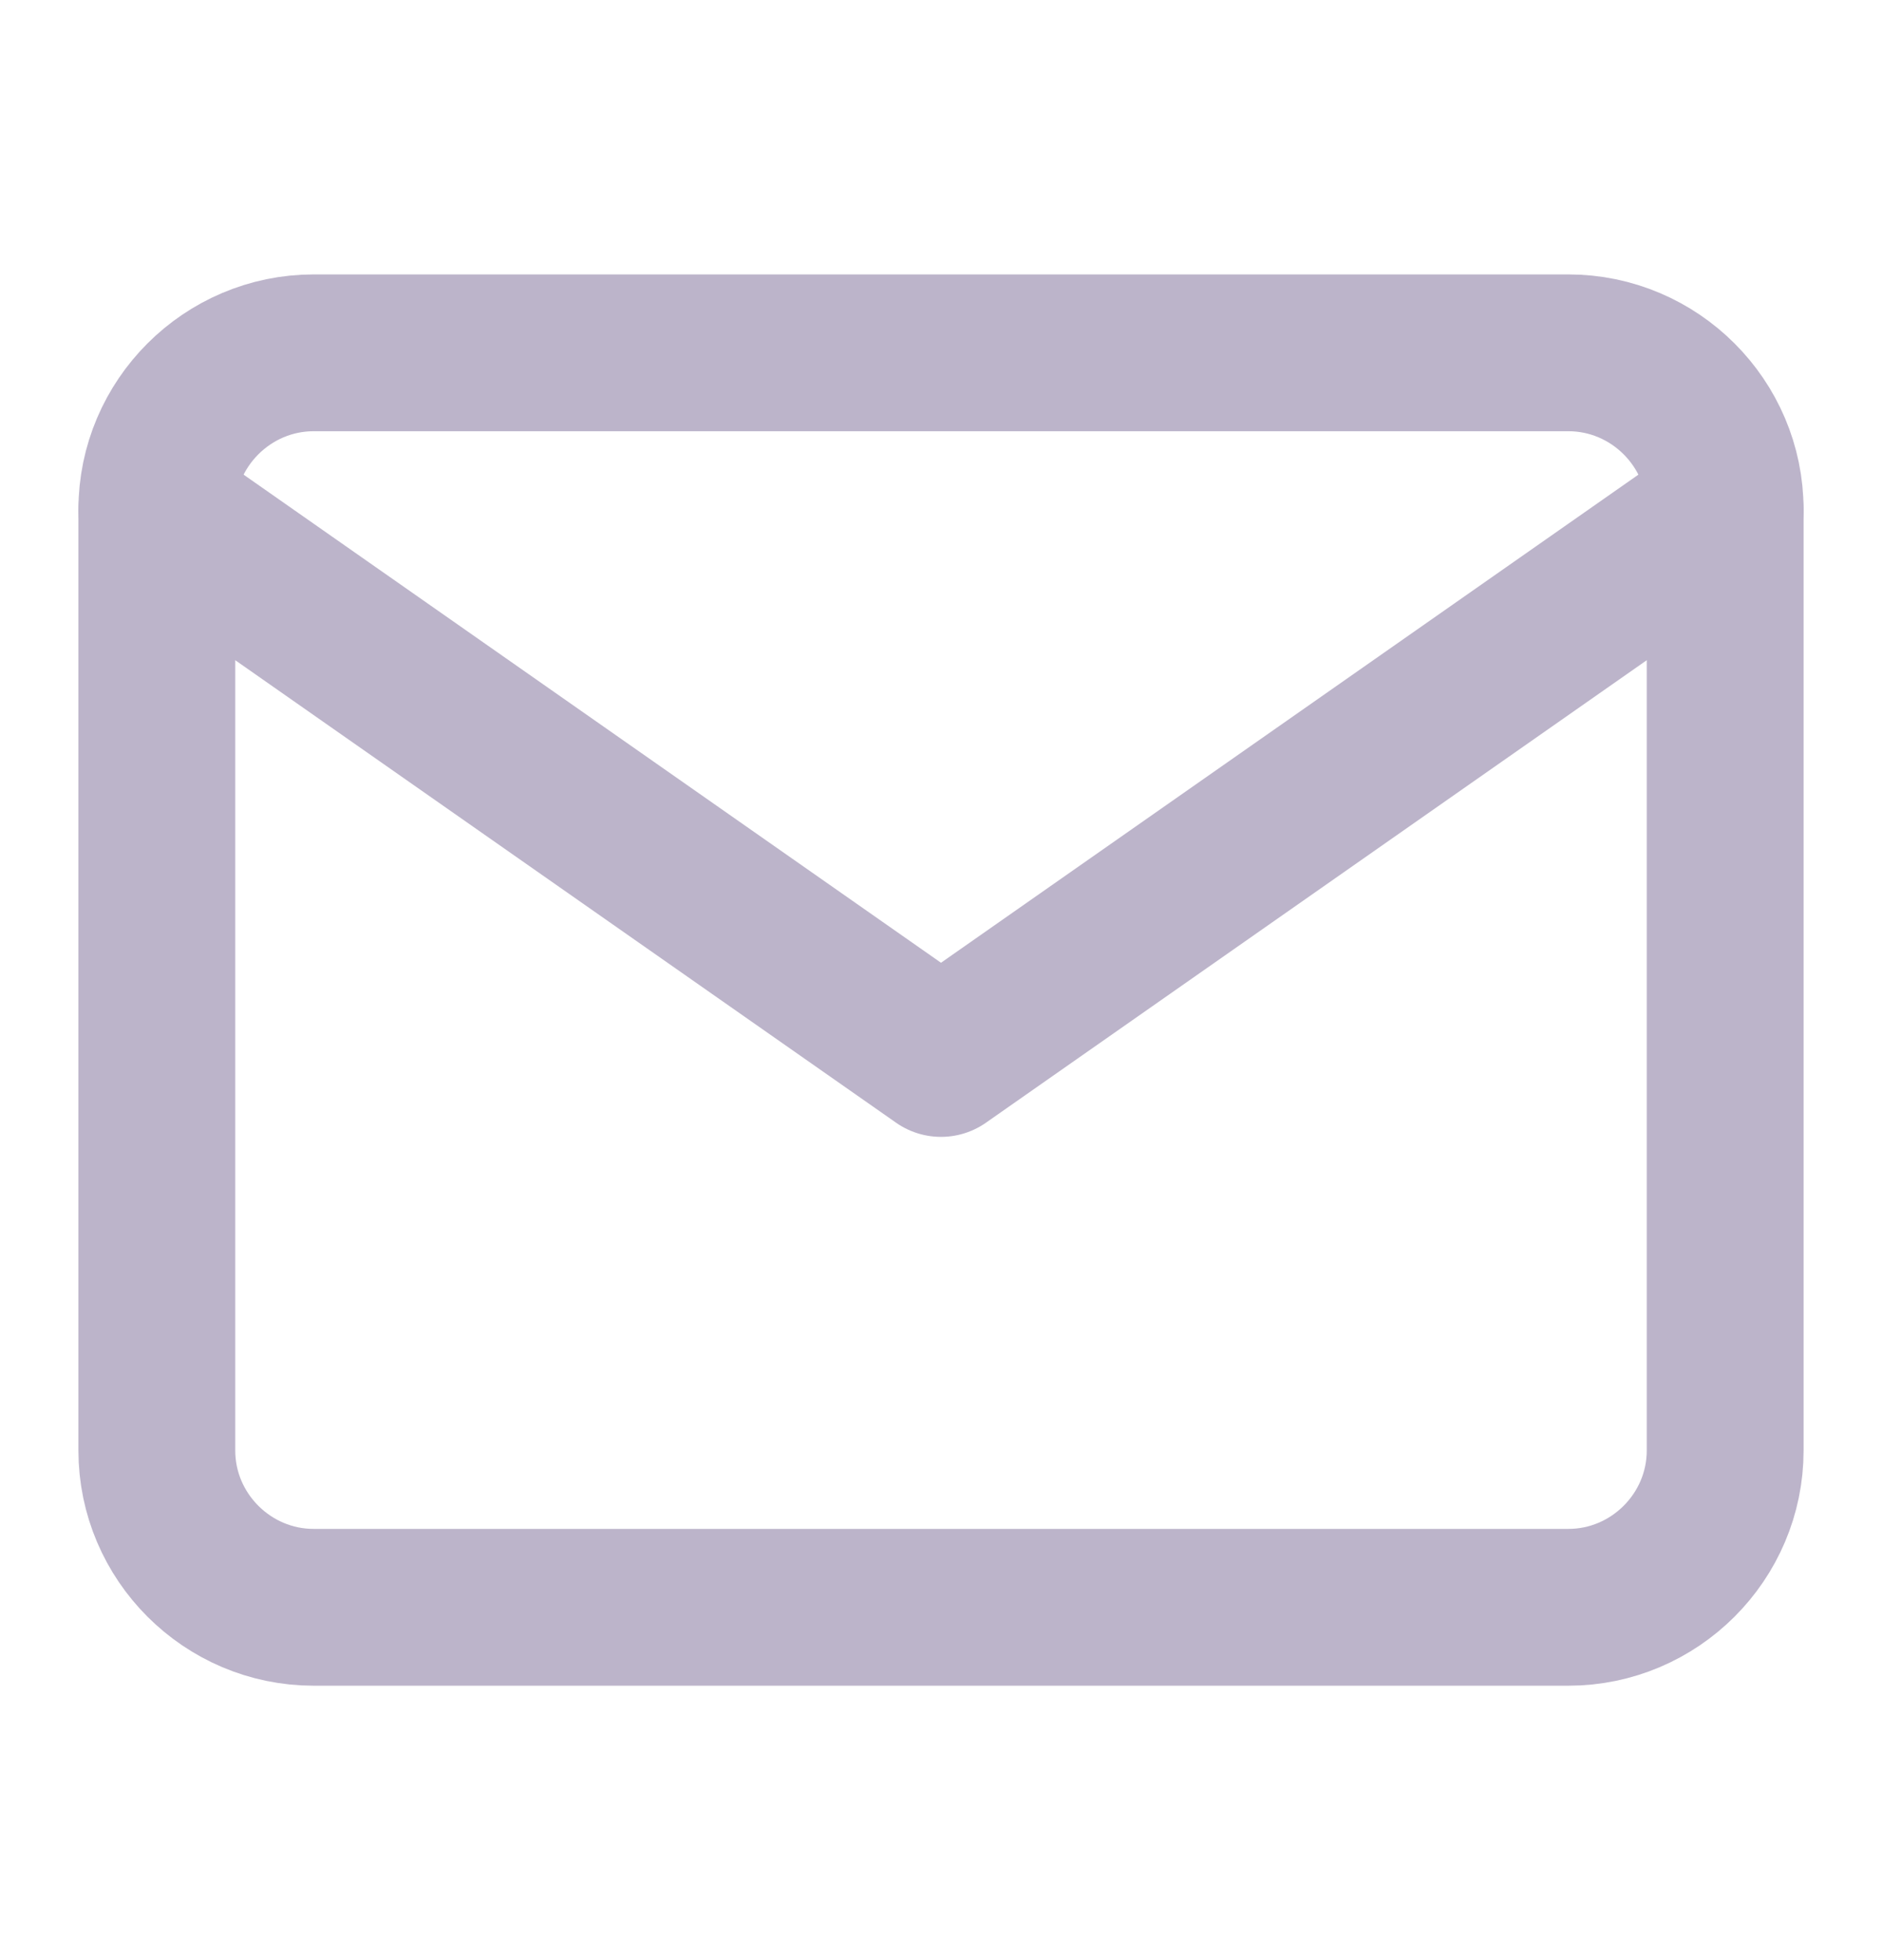
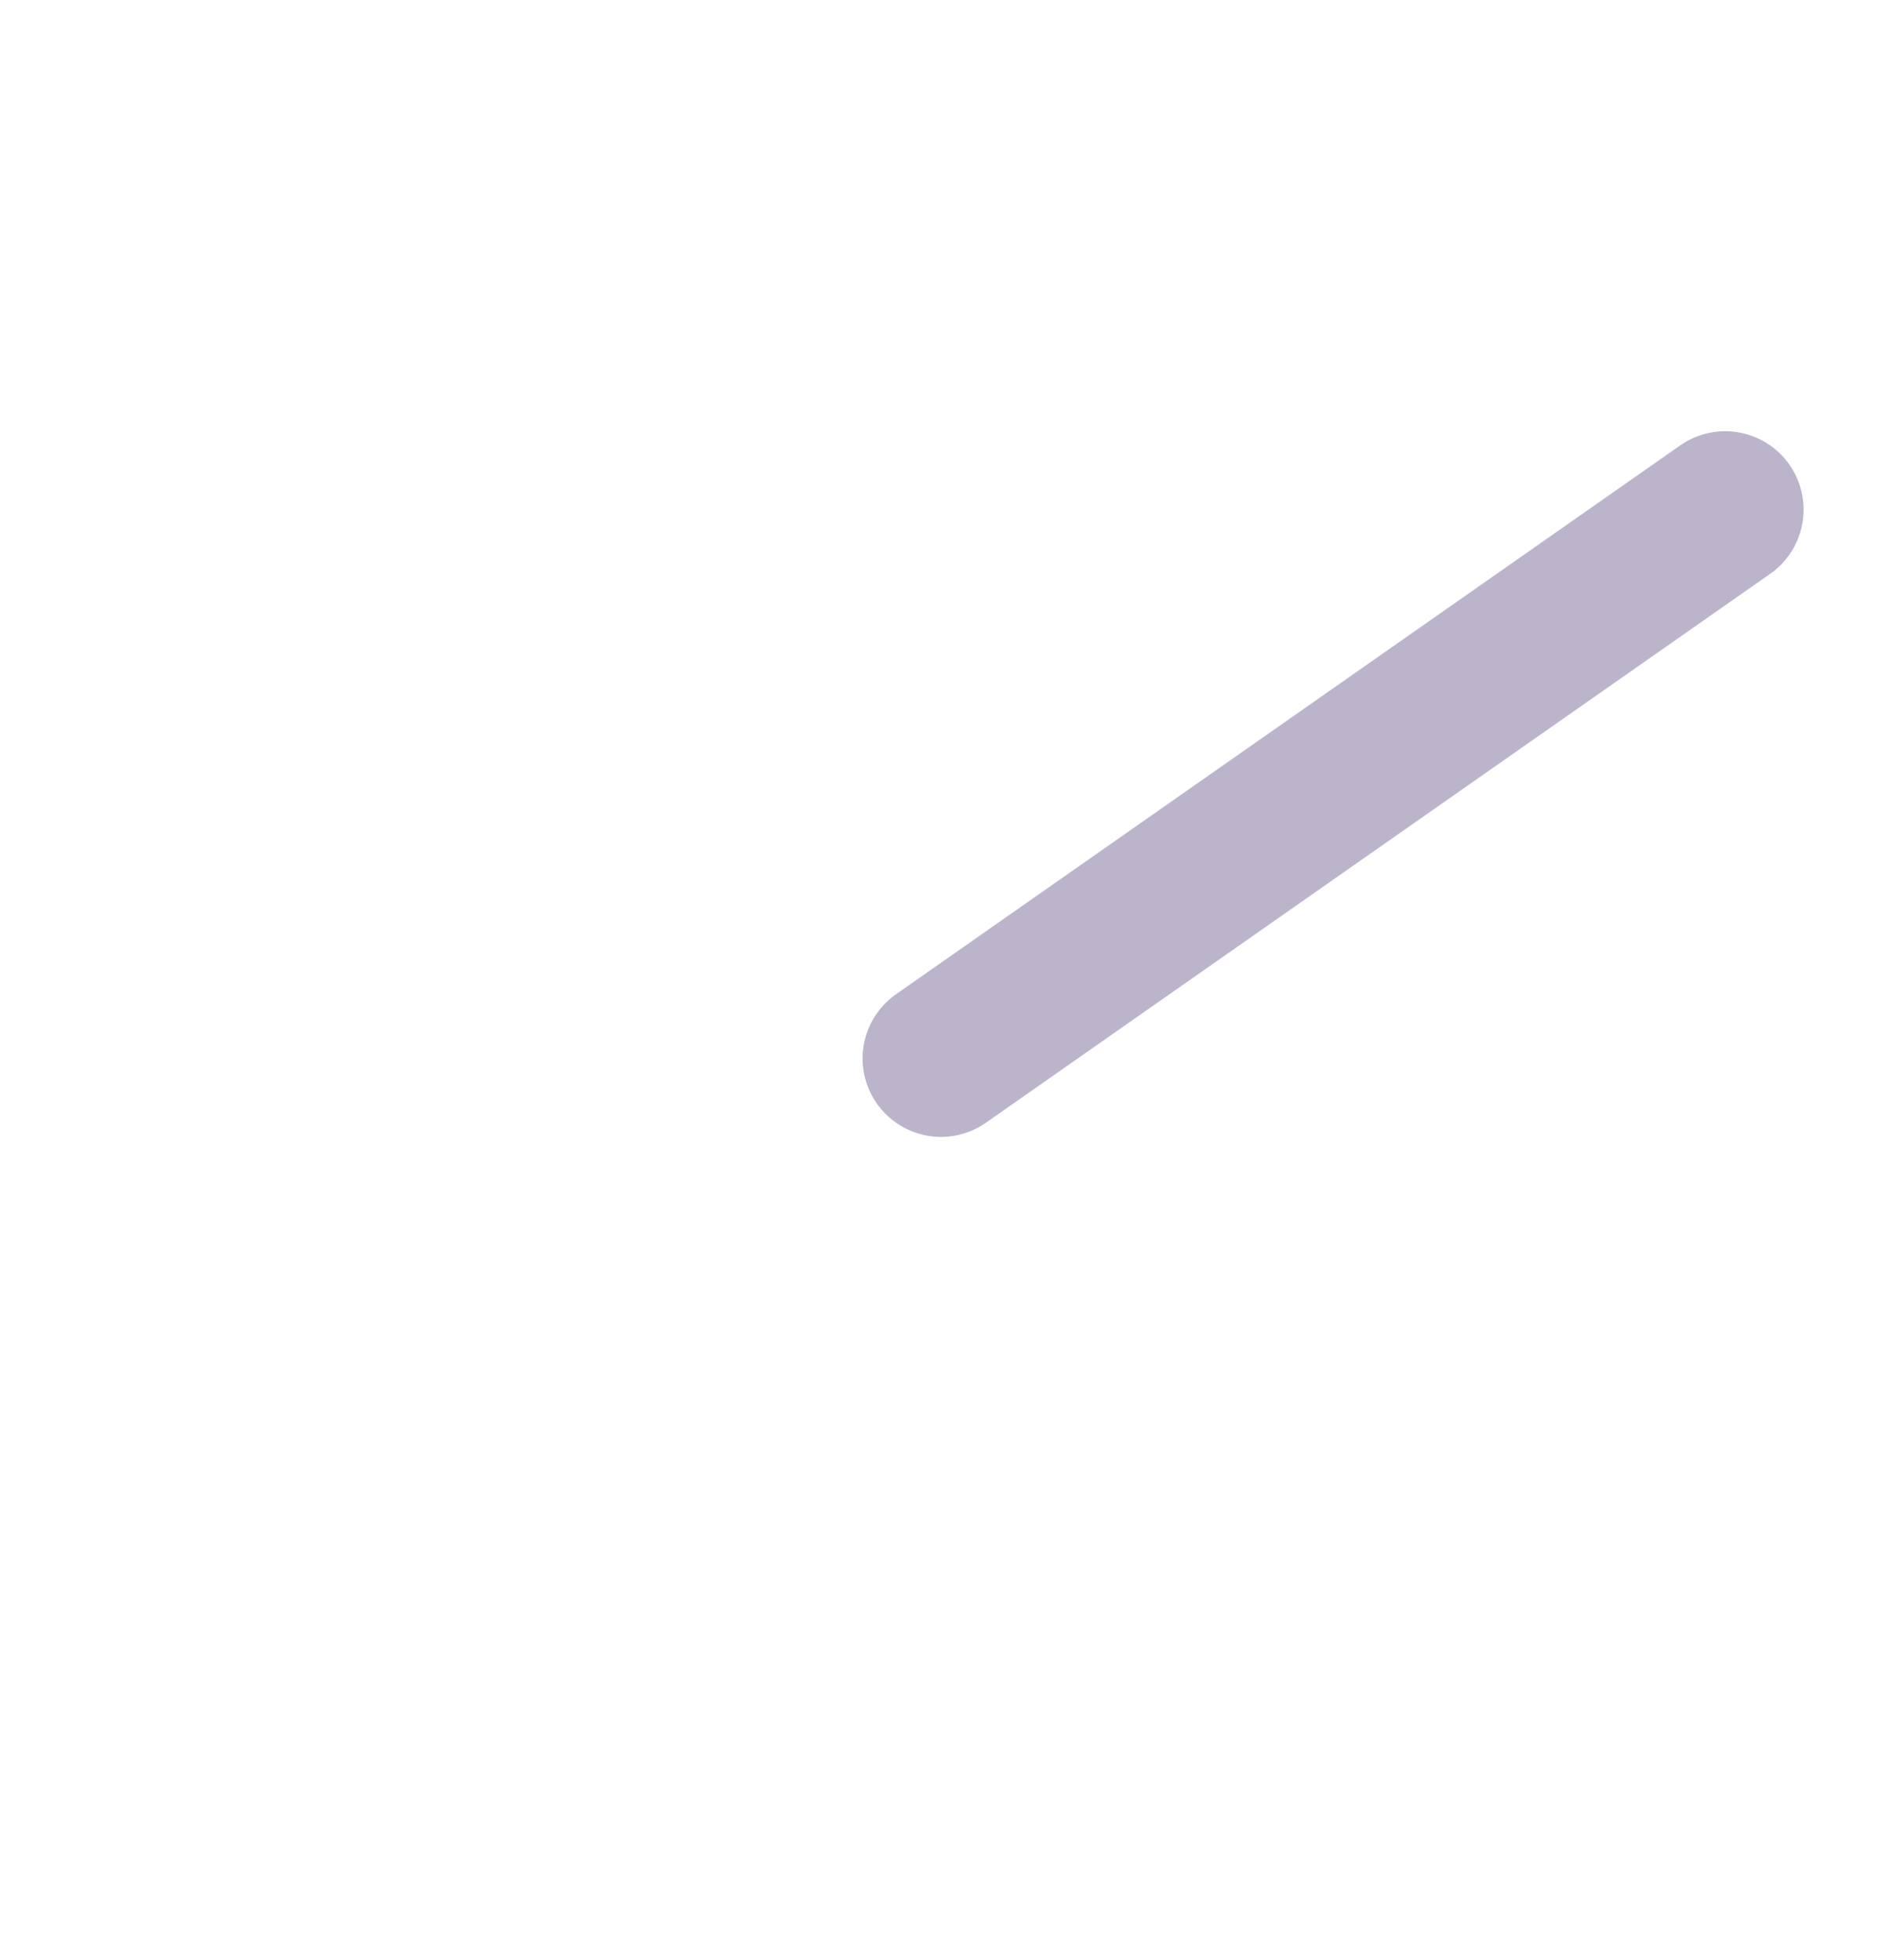
<svg xmlns="http://www.w3.org/2000/svg" width="24" height="25" viewBox="0 0 24 25" fill="none">
-   <path d="M4 4.5H20C21.1 4.5 22 5.4 22 6.5V18.5C22 19.6 21.1 20.5 20 20.5H4C2.9 20.5 2 19.6 2 18.5V6.5C2 5.4 2.9 4.5 4 4.5Z" stroke="#BCB4CA" stroke-width="2" stroke-linecap="round" stroke-linejoin="round" />
-   <path d="M22 6.5L12 13.5L2 6.5" stroke="#BCB4CA" stroke-width="2" stroke-linecap="round" stroke-linejoin="round" />
+   <path d="M22 6.5L12 13.5" stroke="#BCB4CA" stroke-width="2" stroke-linecap="round" stroke-linejoin="round" />
</svg>